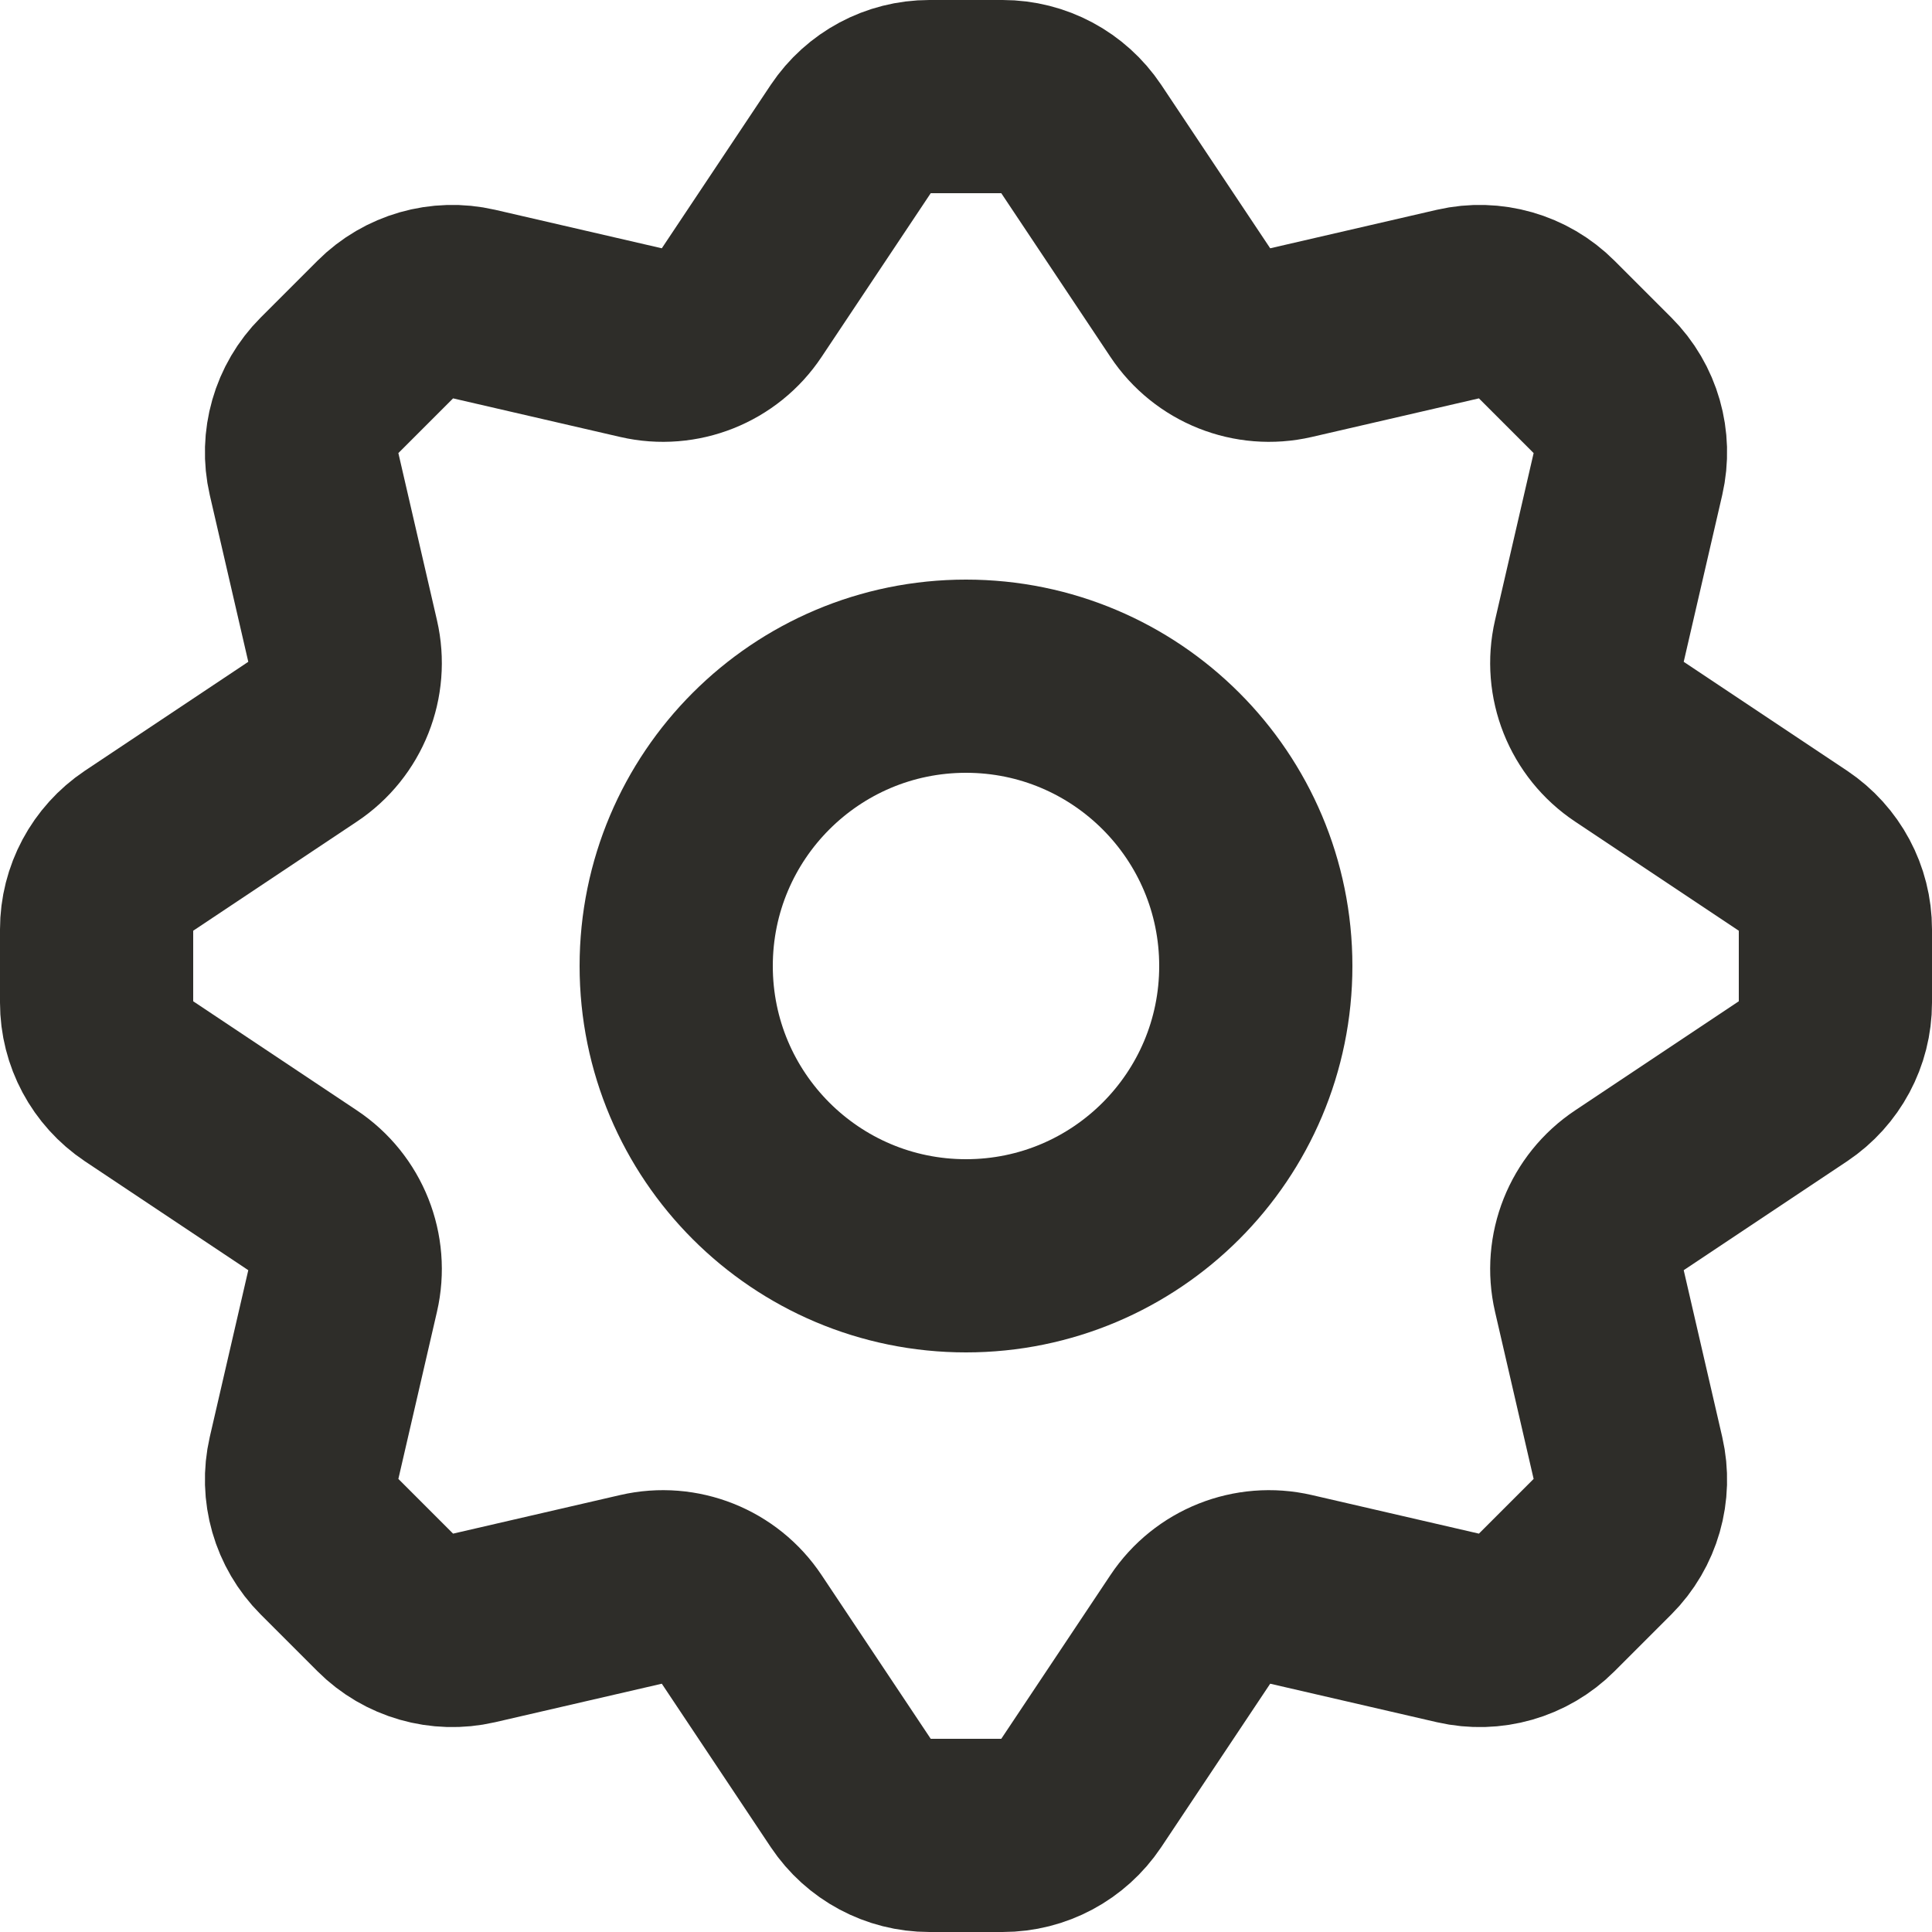
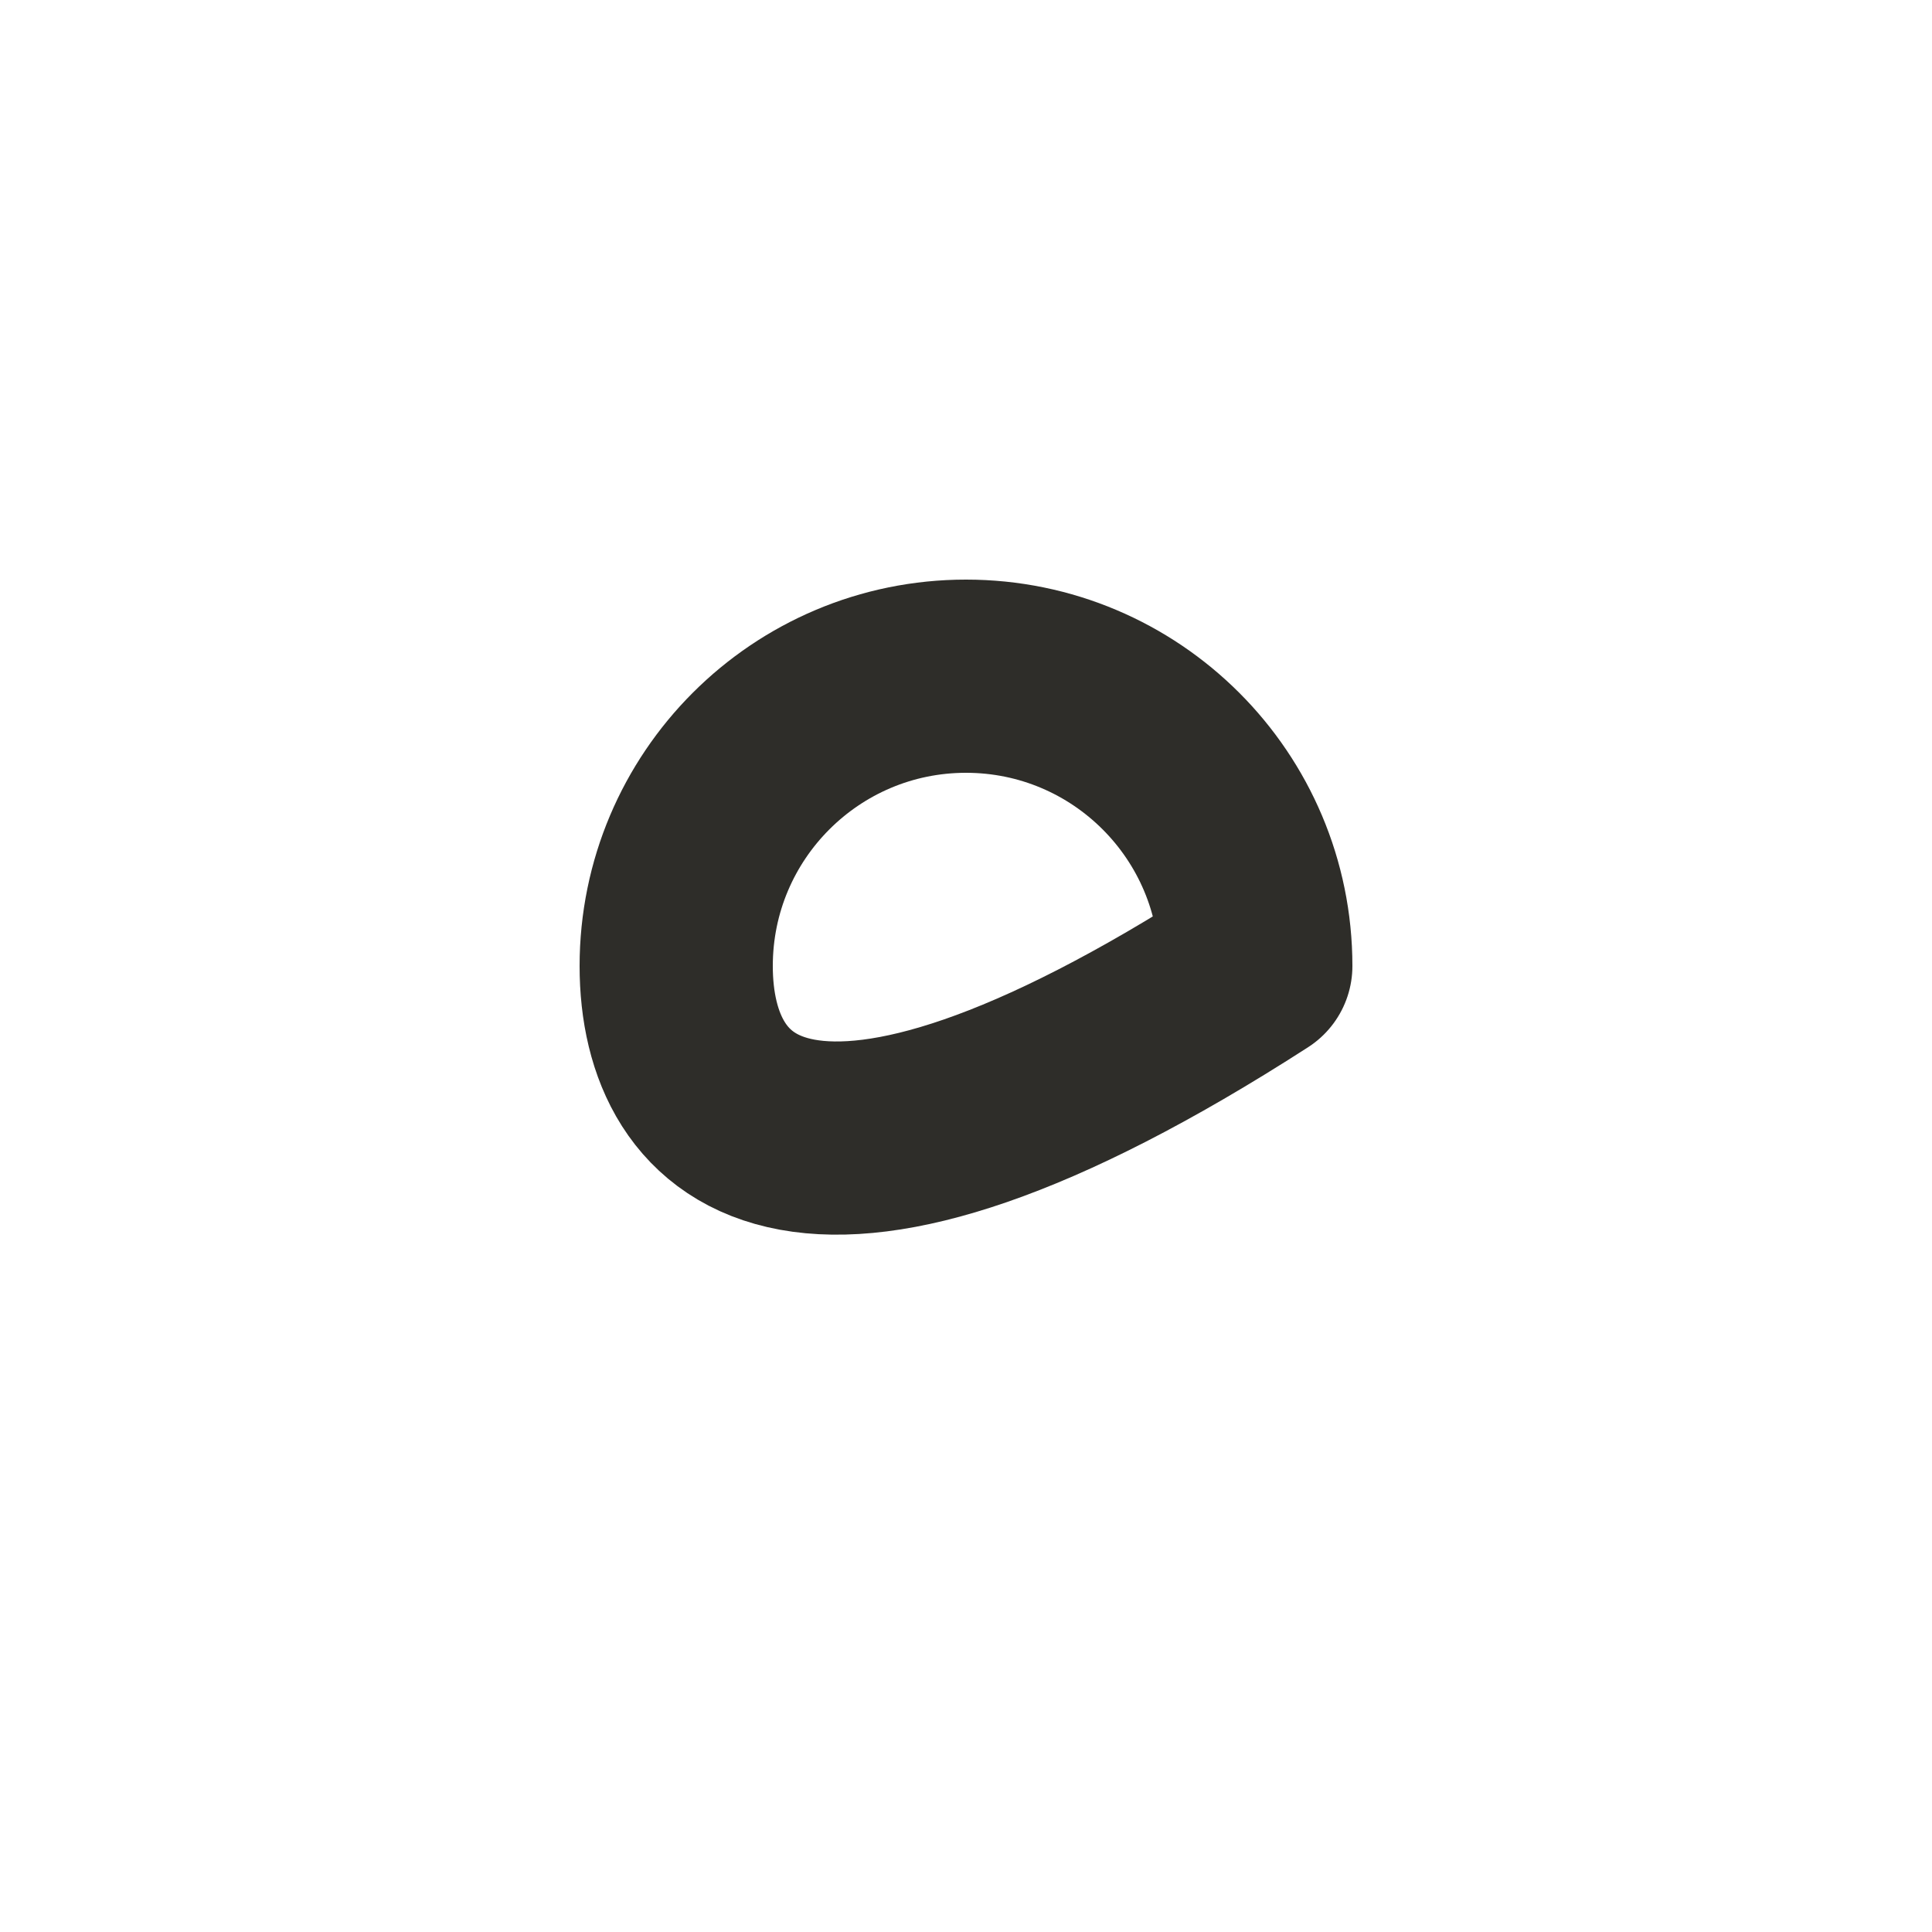
<svg xmlns="http://www.w3.org/2000/svg" width="20" height="20" viewBox="0 0 20 20" fill="none">
-   <path d="M6.645 3.549L4.9 3.146C4.574 3.071 4.231 3.169 3.994 3.406L3.406 3.994C3.169 4.231 3.071 4.574 3.146 4.9L3.549 6.645C3.64 7.039 3.477 7.449 3.14 7.673L1.433 8.811C1.163 8.992 1 9.295 1 9.621V10.379C1 10.705 1.163 11.008 1.433 11.189L3.14 12.327C3.477 12.551 3.64 12.961 3.549 13.355L3.146 15.1C3.071 15.426 3.169 15.769 3.406 16.006L3.994 16.594C4.231 16.831 4.574 16.929 4.9 16.854L6.645 16.451C7.039 16.36 7.449 16.523 7.673 16.86L8.811 18.567C8.992 18.837 9.295 19 9.621 19H10.379C10.705 19 11.008 18.837 11.189 18.567L12.327 16.86C12.551 16.523 12.961 16.36 13.355 16.451L15.1 16.854C15.426 16.929 15.769 16.831 16.006 16.594L16.594 16.006C16.831 15.769 16.929 15.426 16.854 15.1L16.451 13.355C16.36 12.961 16.523 12.551 16.86 12.327L18.567 11.189C18.837 11.008 19 10.705 19 10.379V9.621C19 9.295 18.837 8.992 18.567 8.811L16.86 7.673C16.523 7.449 16.36 7.039 16.451 6.645L16.854 4.9C16.929 4.574 16.831 4.231 16.594 3.994L16.006 3.406C15.769 3.169 15.426 3.071 15.1 3.146L13.355 3.549C12.961 3.64 12.551 3.477 12.327 3.14L11.189 1.433C11.008 1.163 10.705 1 10.379 1H9.621C9.295 1 8.992 1.163 8.811 1.433L7.673 3.14C7.449 3.477 7.039 3.64 6.645 3.549Z" stroke="#2E2D29" stroke-width="2" stroke-linejoin="round" />
-   <path d="M13 10C13 11.657 11.657 13 10 13C8.343 13 7 11.657 7 10C7 8.343 8.343 7 10 7C11.657 7 13 8.343 13 10Z" stroke="#2E2D29" stroke-width="2" stroke-linejoin="round" />
+   <path d="M13 10C8.343 13 7 11.657 7 10C7 8.343 8.343 7 10 7C11.657 7 13 8.343 13 10Z" stroke="#2E2D29" stroke-width="2" stroke-linejoin="round" />
</svg>